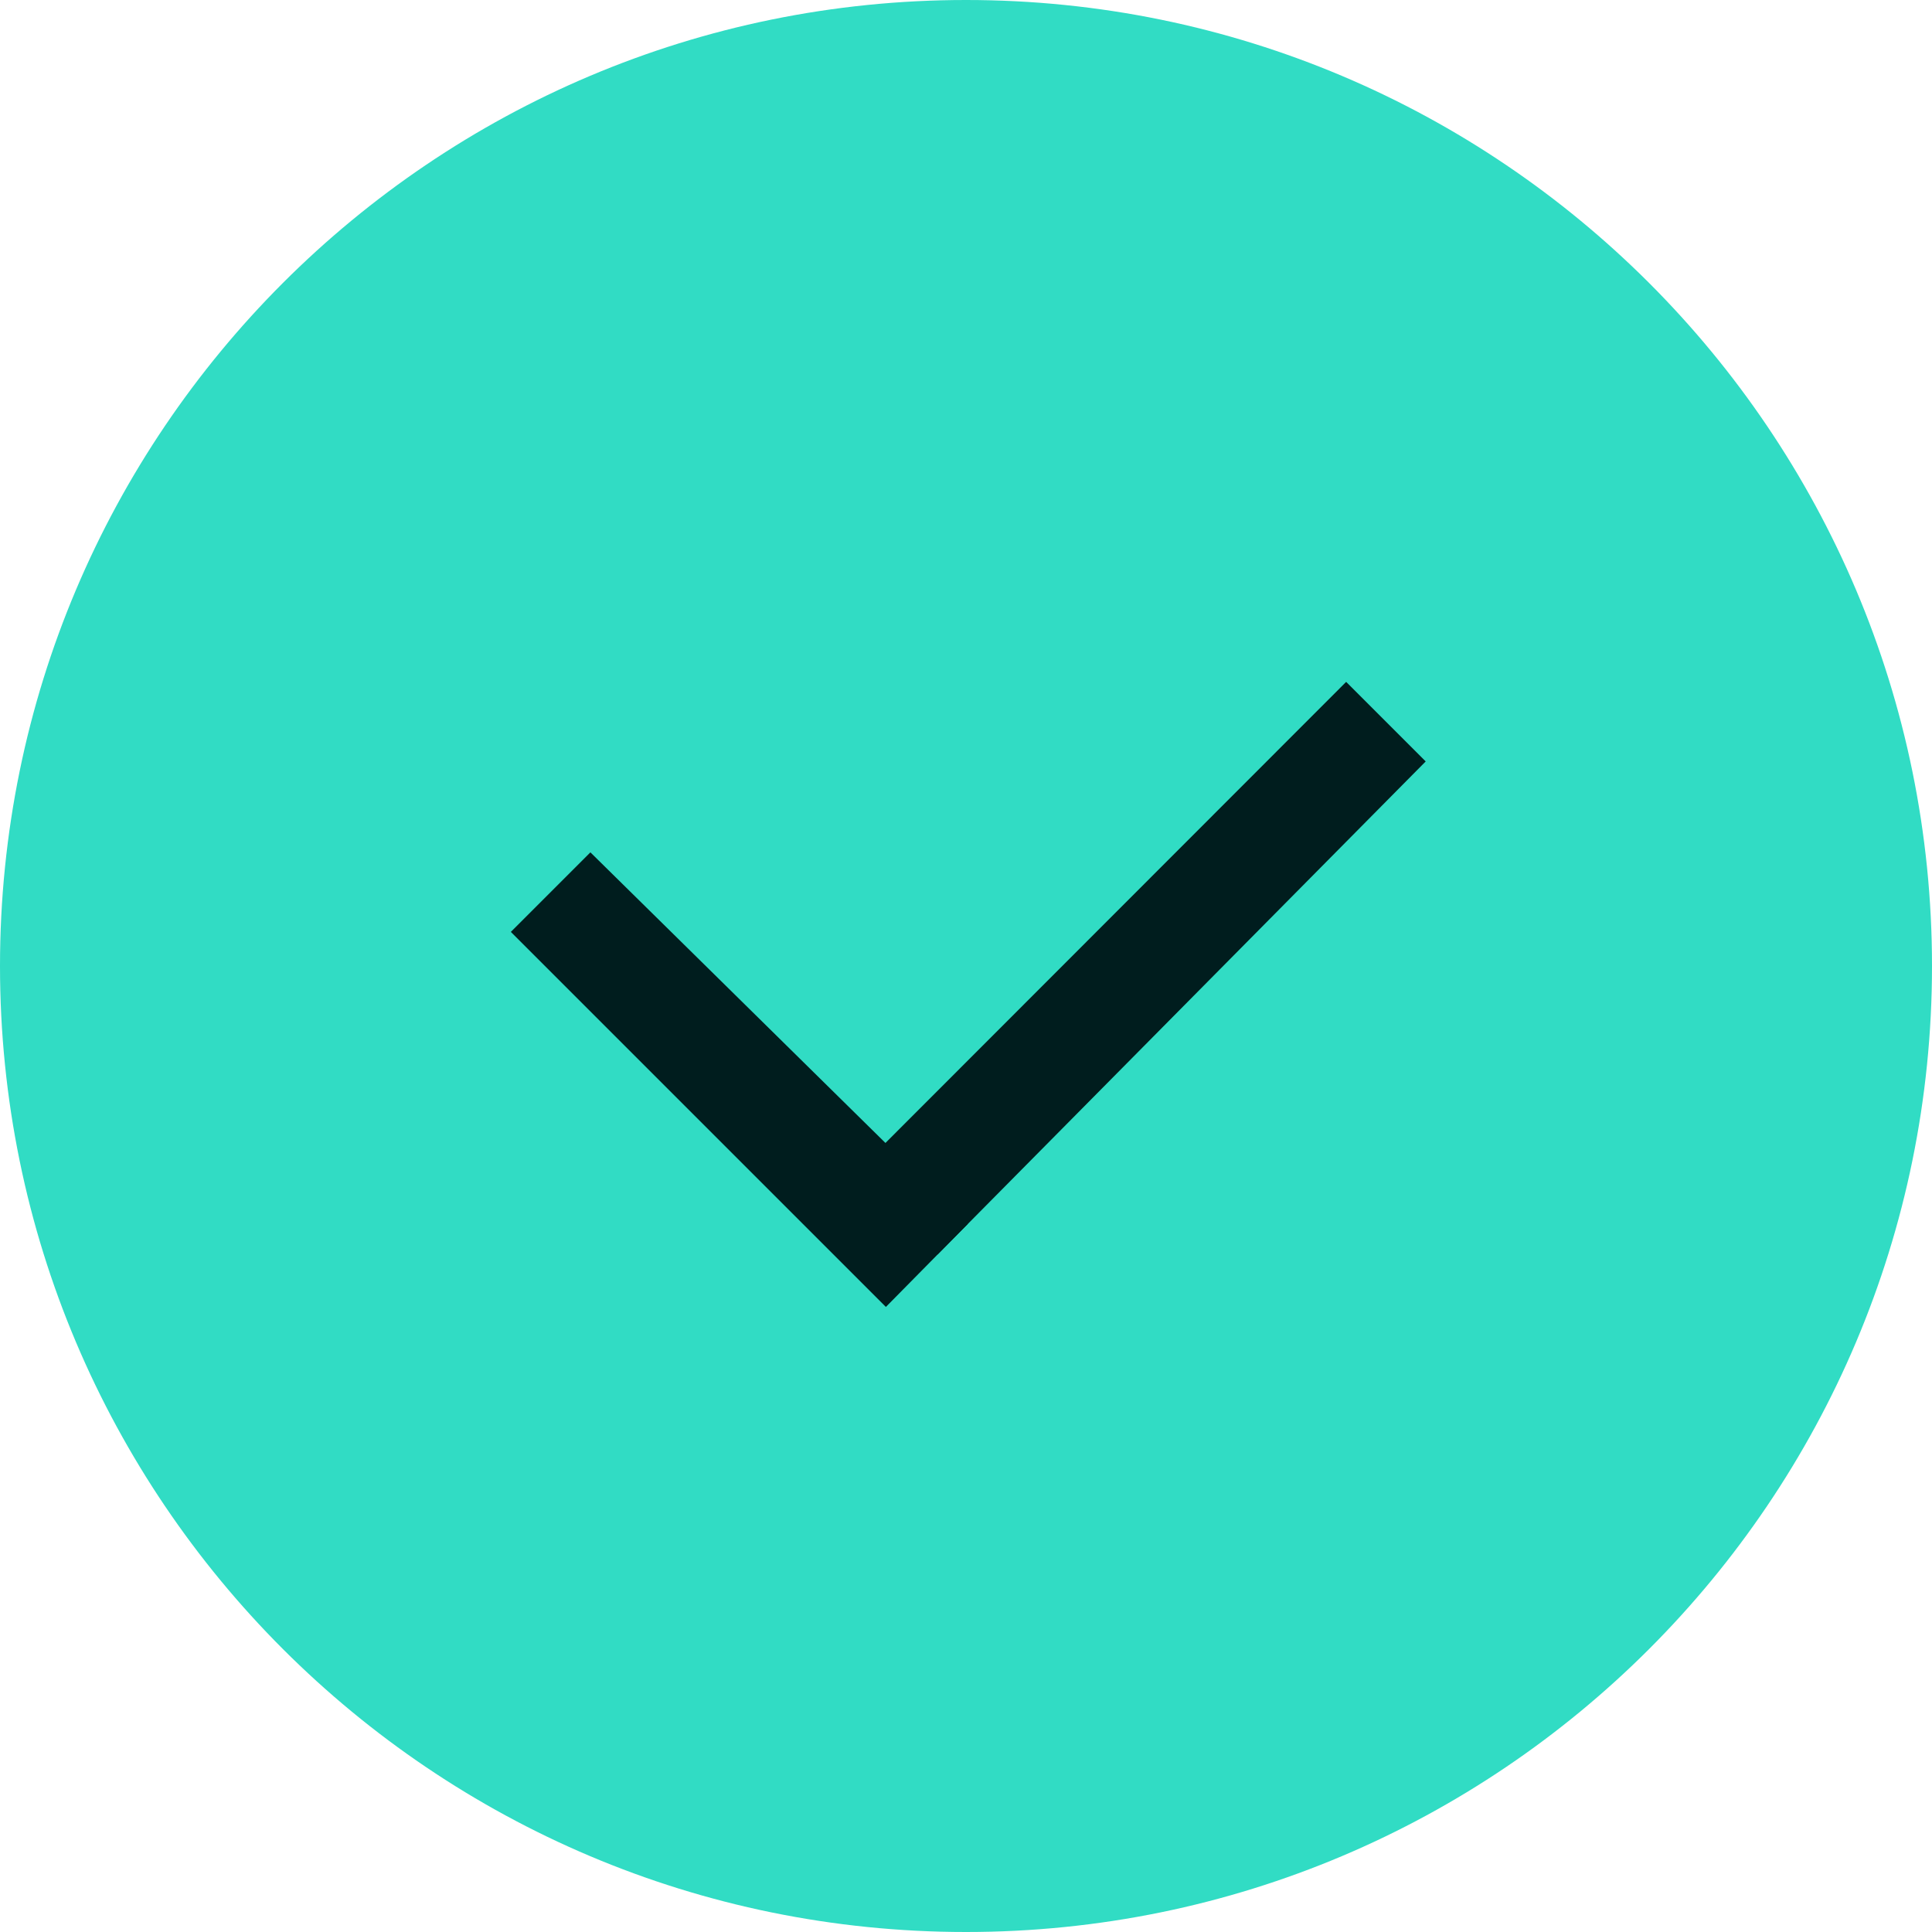
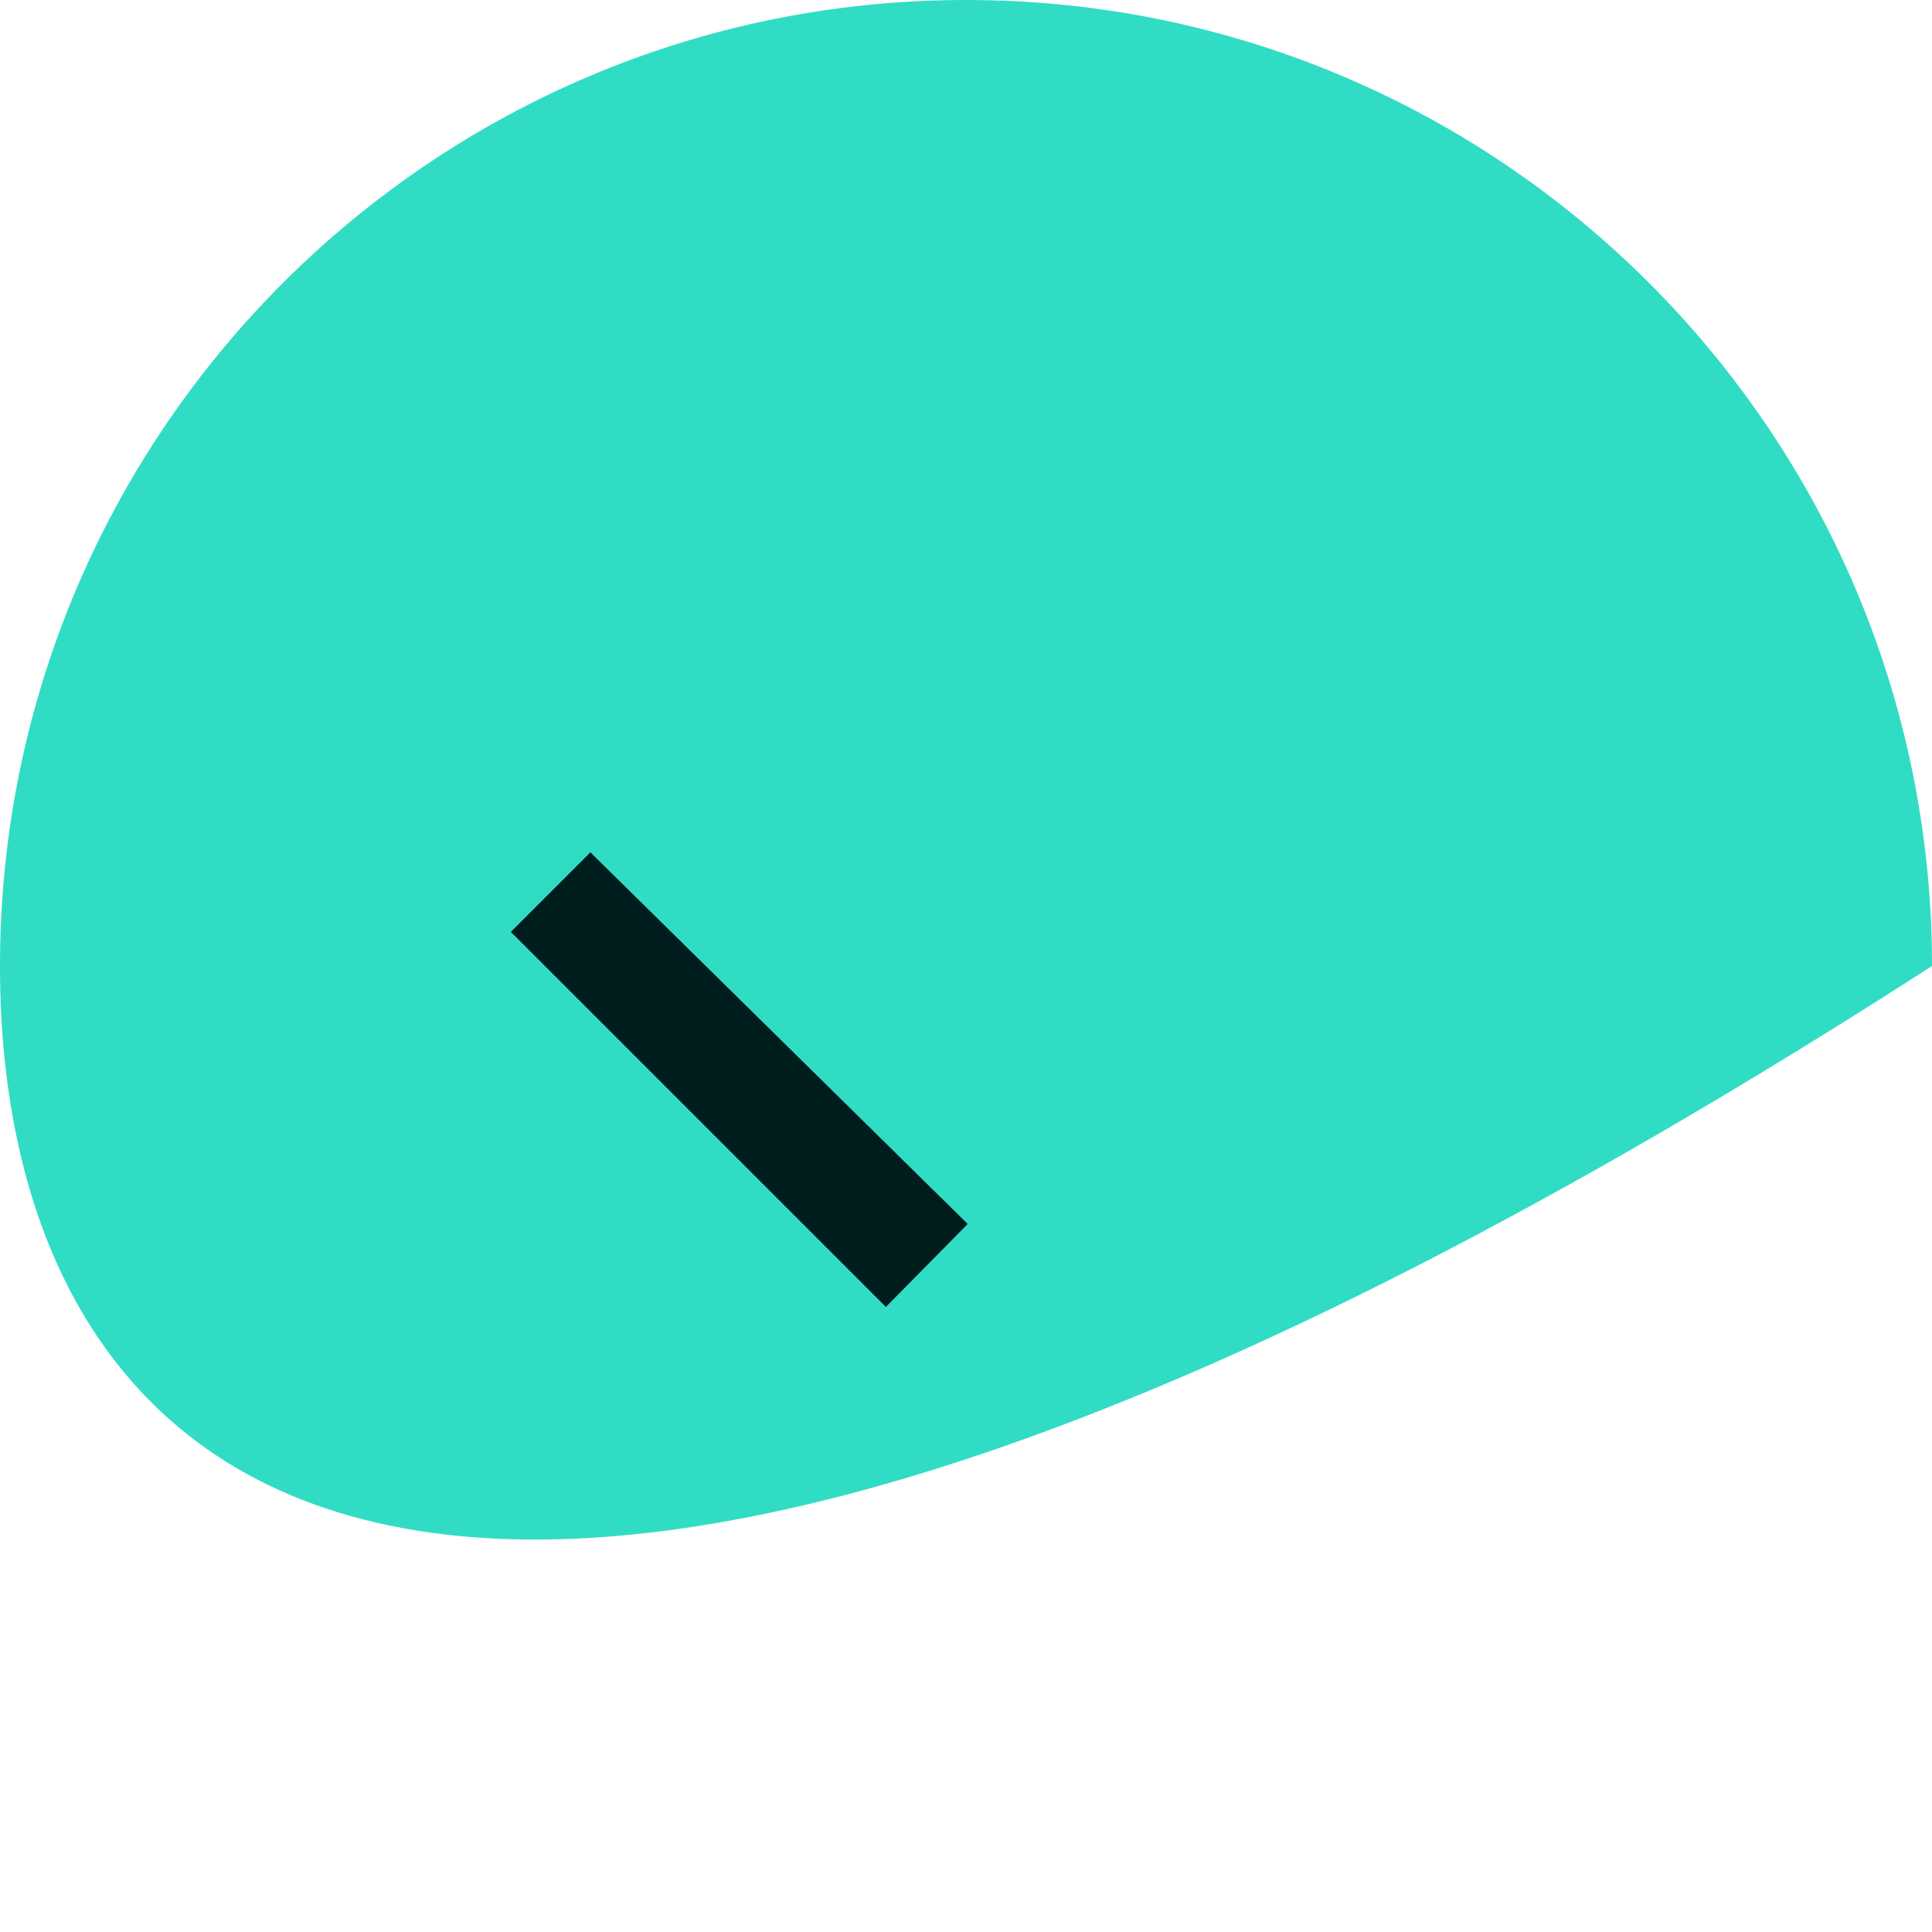
<svg xmlns="http://www.w3.org/2000/svg" width="34" height="34" viewBox="0 0 34 34" fill="none">
-   <path d="M34 17C34 26.389 26.389 34 17 34C7.611 34 0 26.389 0 17C0 7.611 7.611 0 17 0C26.389 0 34 7.611 34 17Z" fill="#31DCC4" />
+   <path d="M34 17C7.611 34 0 26.389 0 17C0 7.611 7.611 0 17 0C26.389 0 34 7.611 34 17Z" fill="#31DCC4" />
  <path d="M10.39 15L8.99 16.4L15.59 23L17.03 21.54L10.39 15Z" fill="#001D1E" />
-   <path d="M16.5 22.077L25.09 13.4L23.69 12L15.06 20.637L16.5 22.077Z" fill="#001D1E" />
</svg>